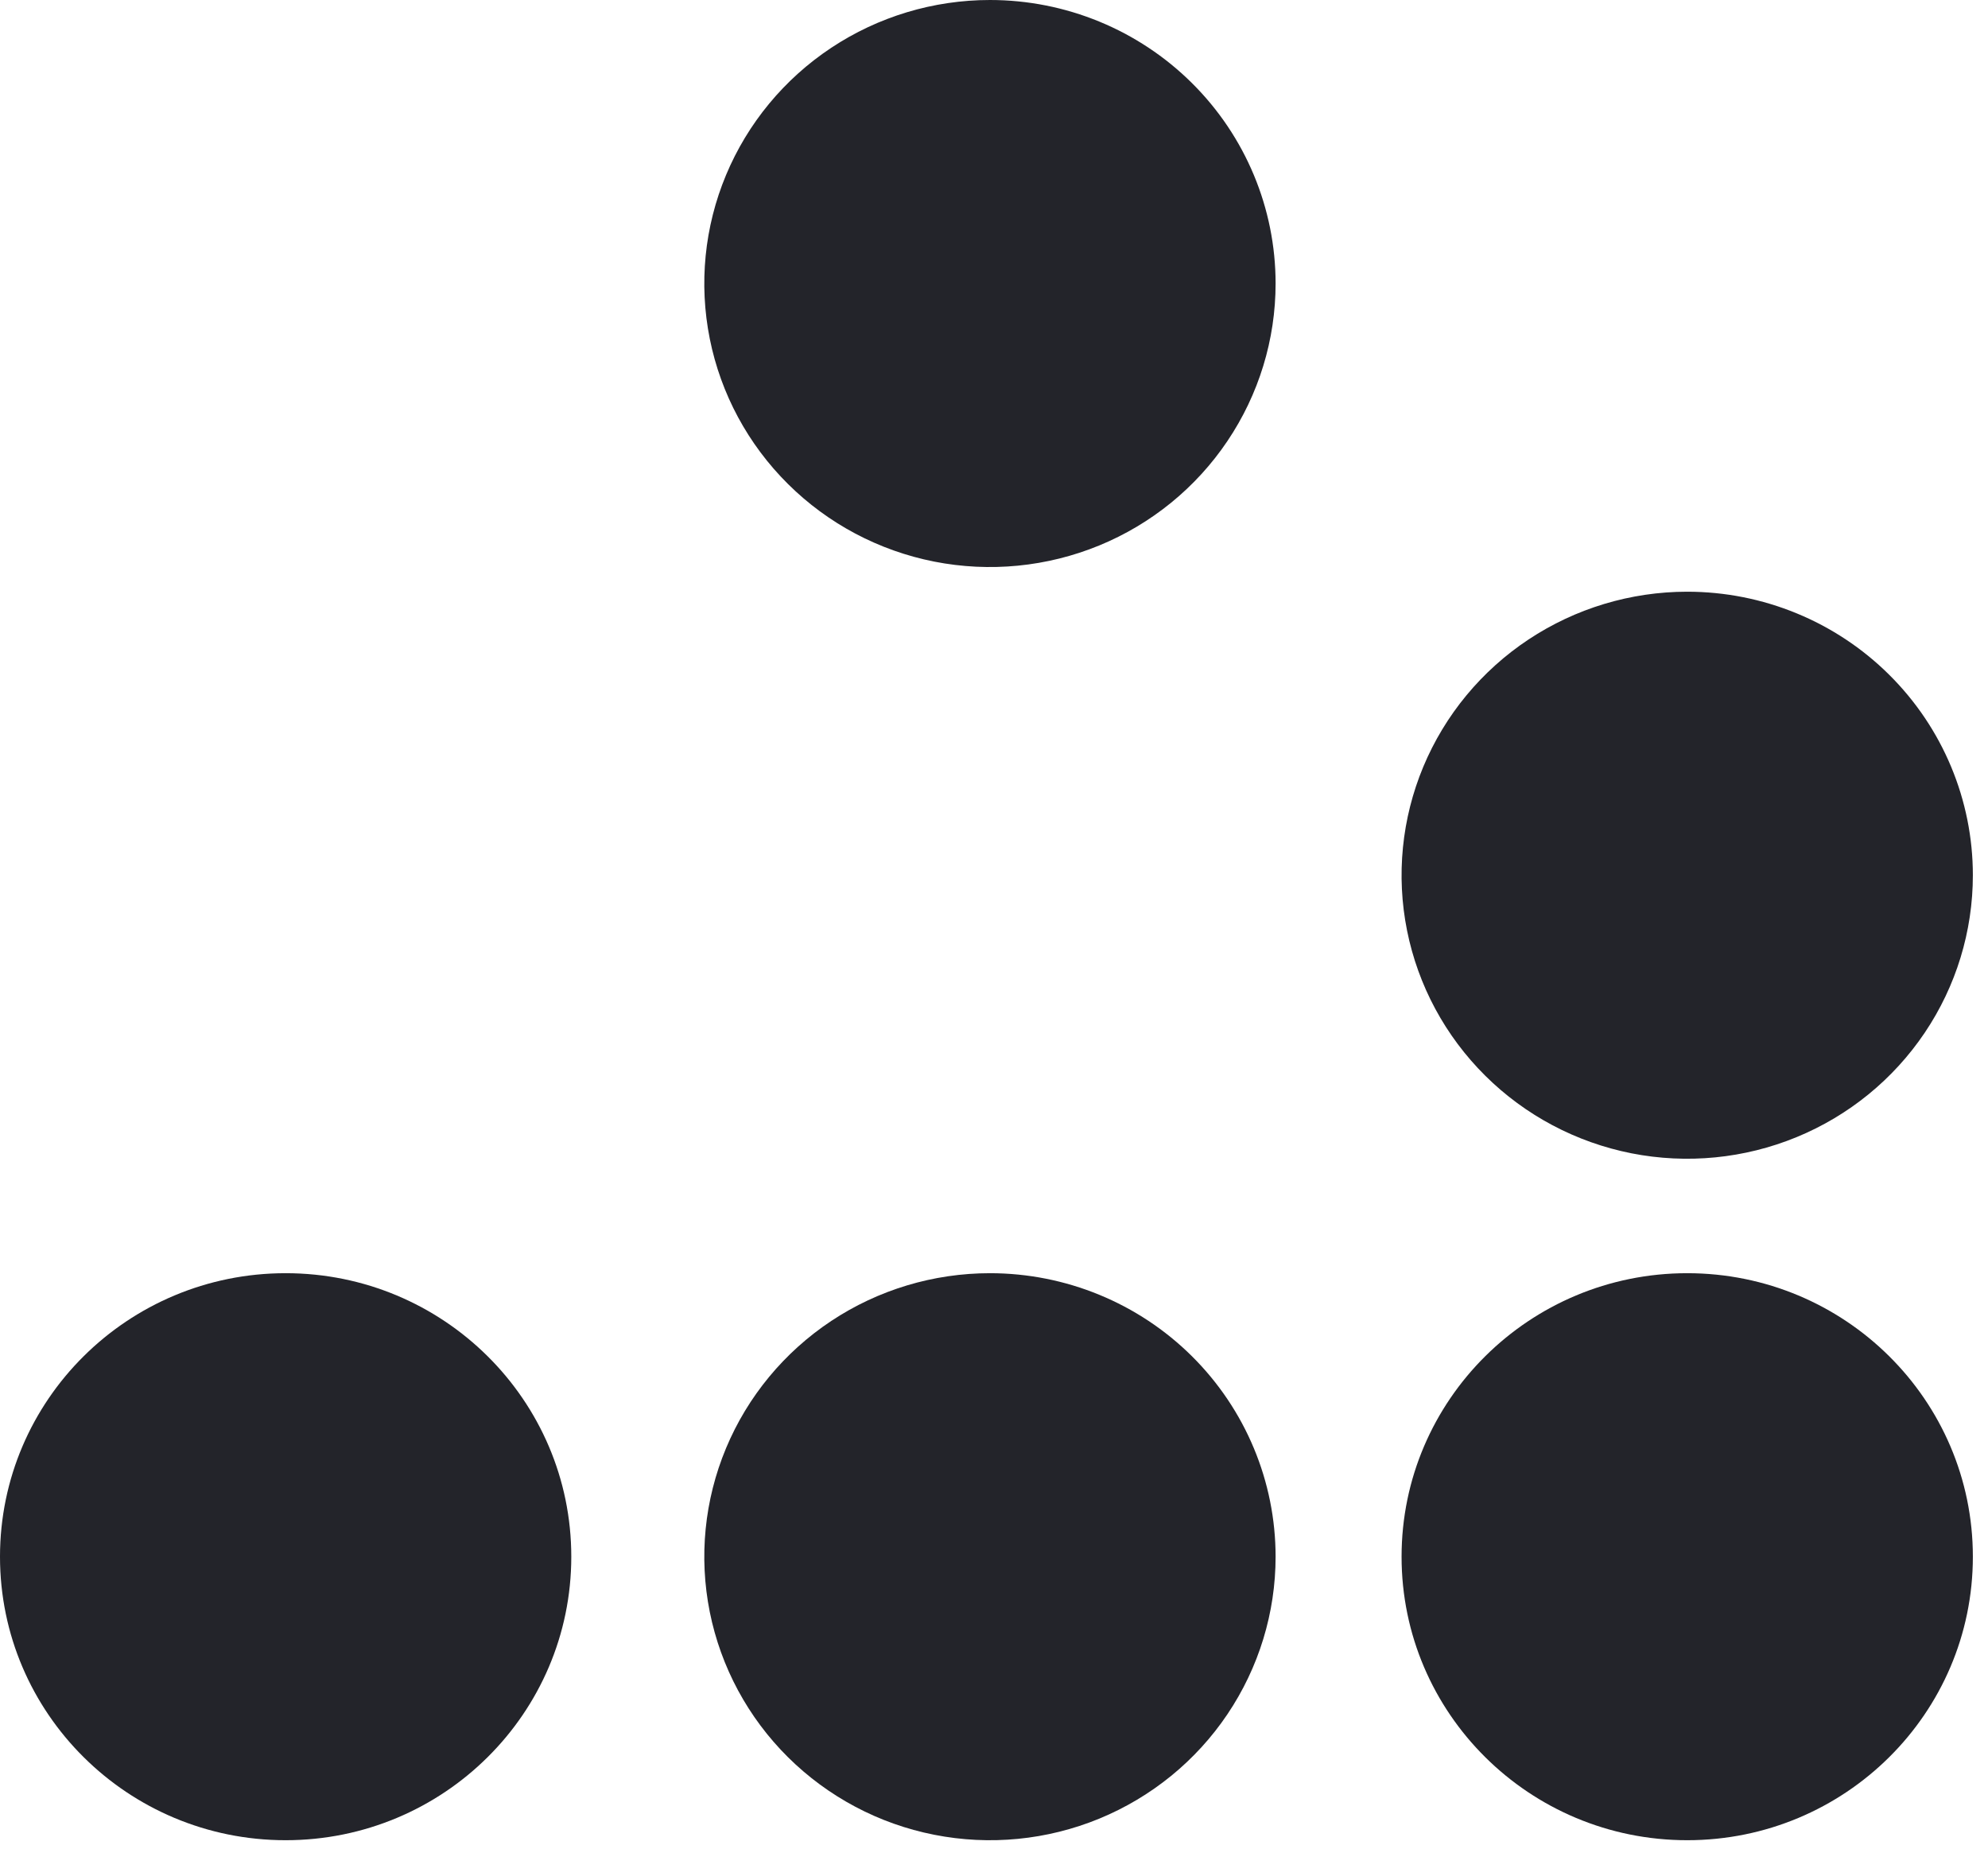
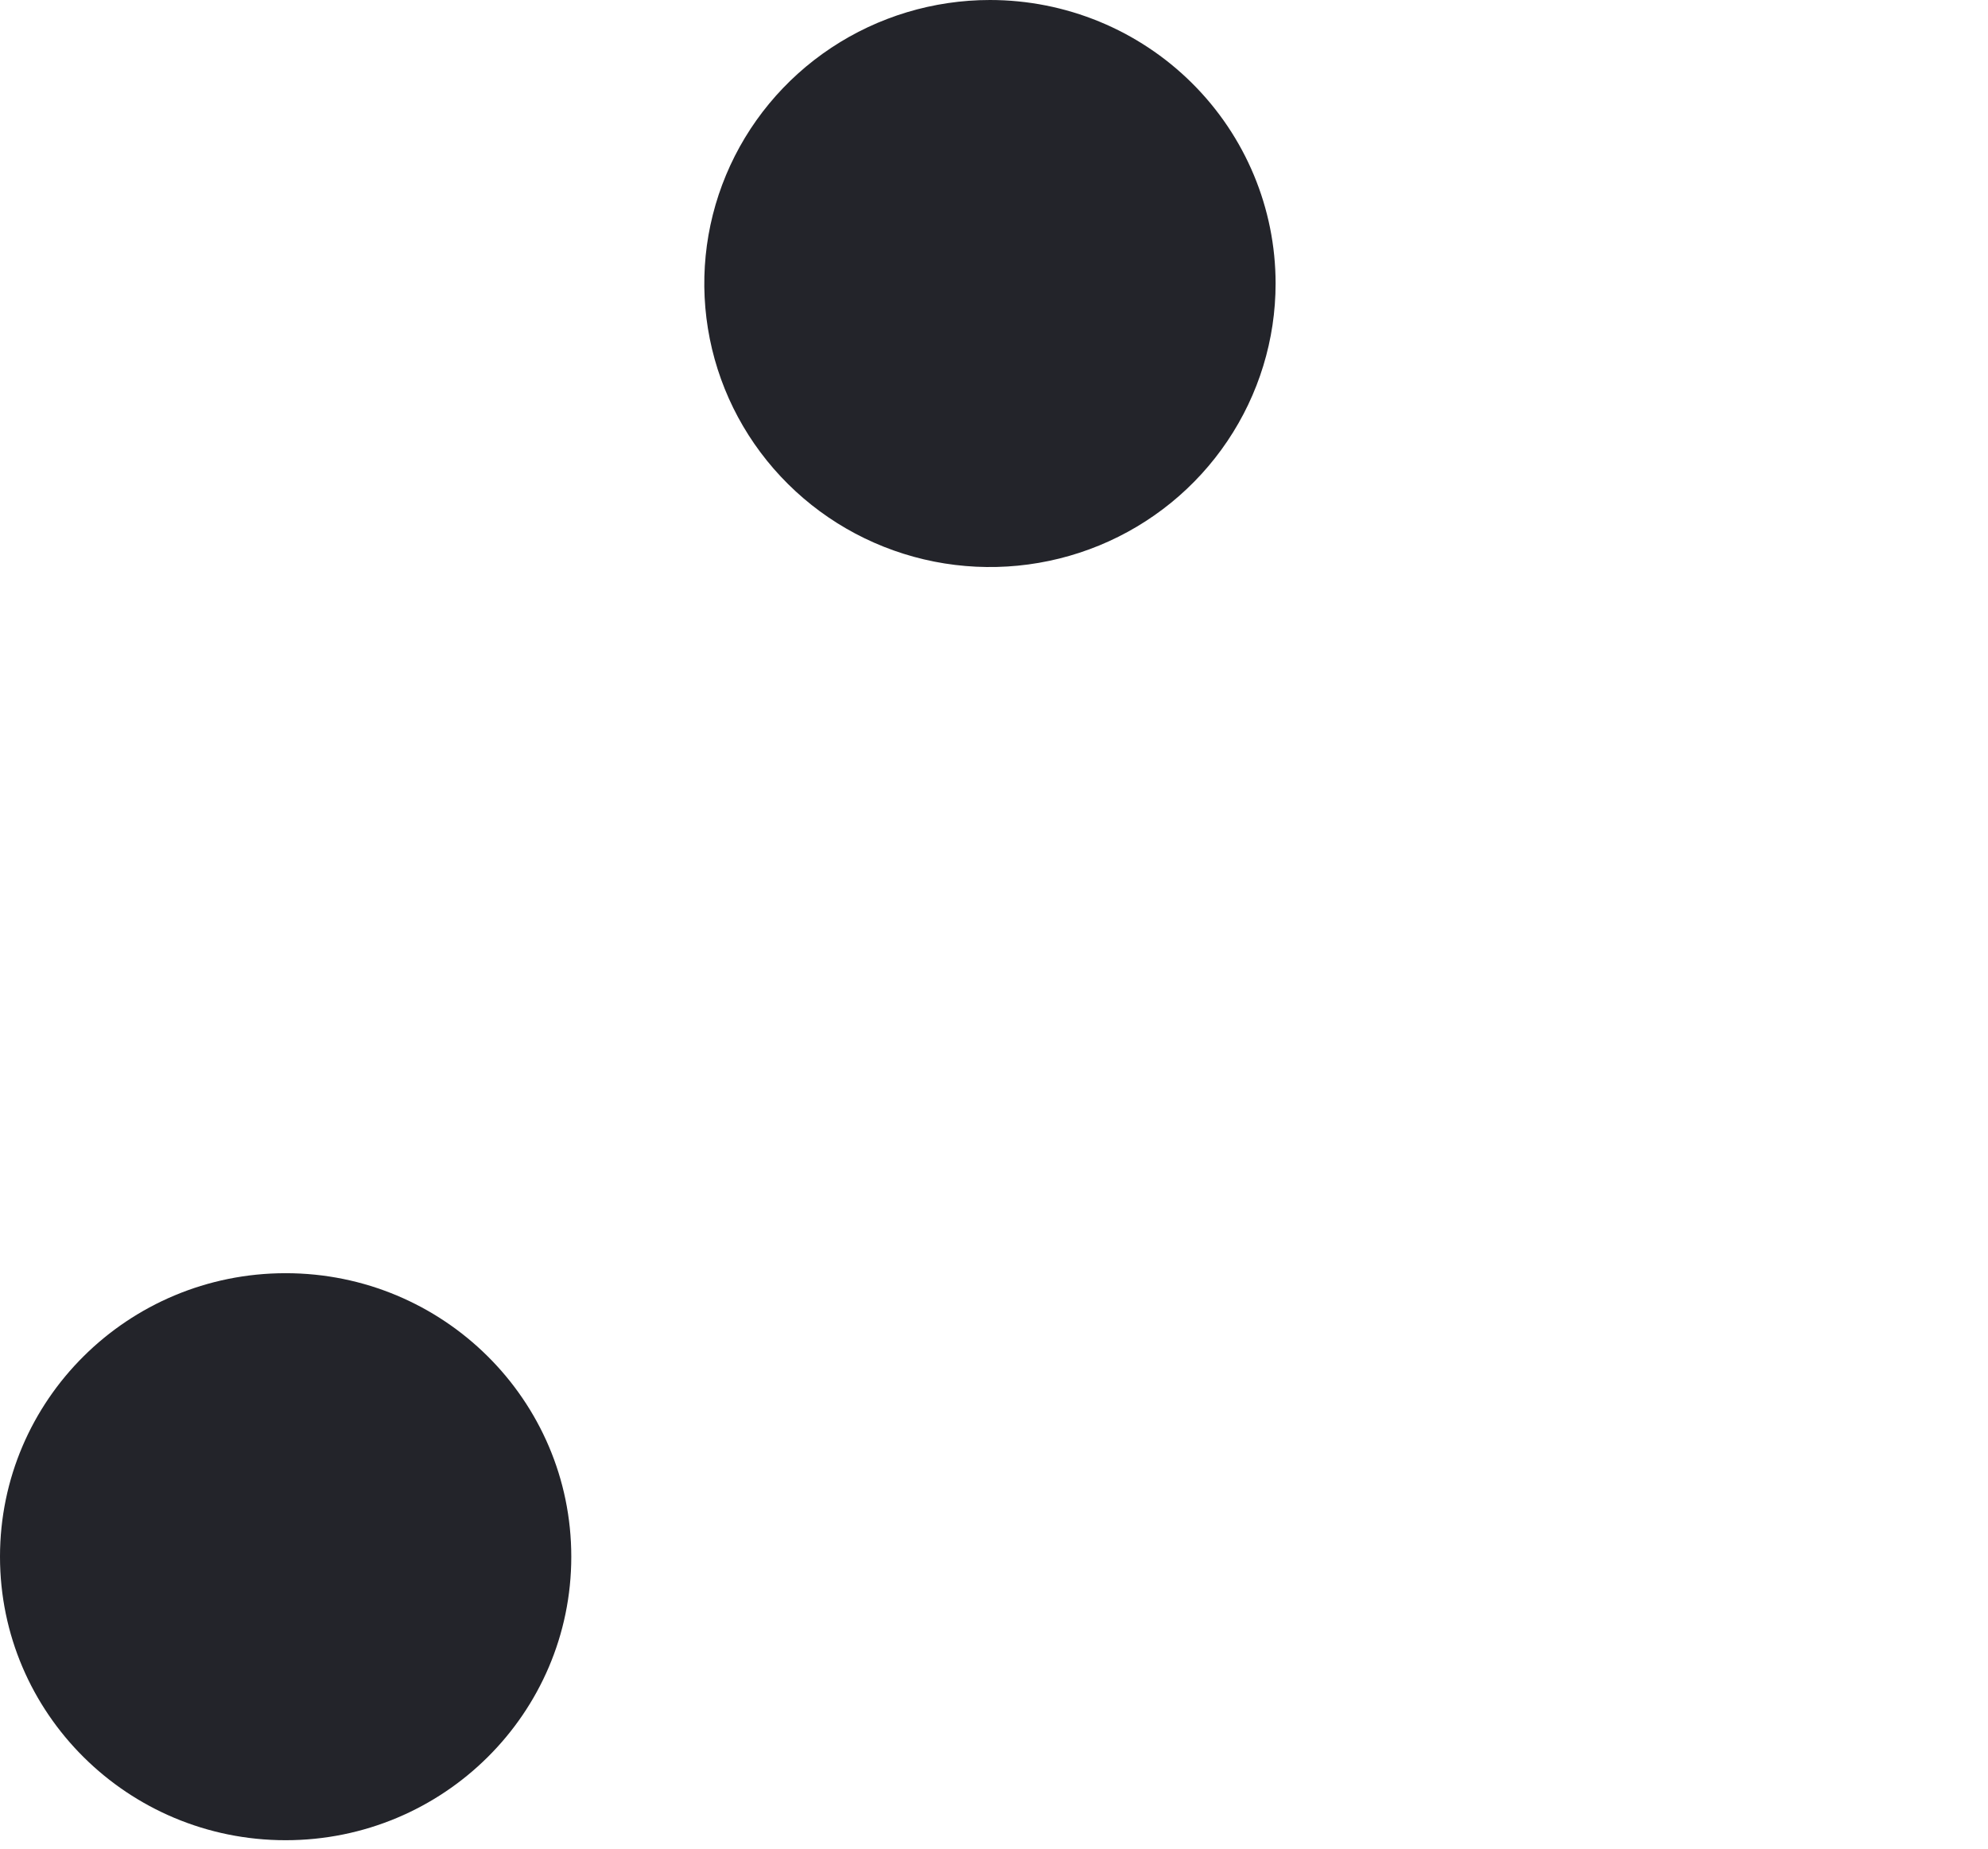
<svg xmlns="http://www.w3.org/2000/svg" width="57" height="53" viewBox="0 0 57 53" fill="none">
-   <path d="M48.376 52.758C52.899 52.758 56.566 49.119 56.566 44.63C56.566 40.141 52.899 36.502 48.376 36.502C43.853 36.502 40.186 40.141 40.186 44.63C40.186 49.119 43.853 52.758 48.376 52.758Z" fill="#23242A" />
-   <path d="M36.574 44.63C36.574 46.238 36.093 47.809 35.193 49.146C34.294 50.483 33.014 51.524 31.518 52.14C30.021 52.755 28.375 52.916 26.786 52.602C25.197 52.289 23.738 51.514 22.593 50.378C21.447 49.241 20.667 47.792 20.351 46.216C20.035 44.639 20.197 43.005 20.817 41.519C21.437 40.034 22.487 38.765 23.834 37.871C25.18 36.978 26.764 36.502 28.384 36.502C30.556 36.502 32.639 37.358 34.175 38.882C35.711 40.407 36.574 42.474 36.574 44.63V44.63Z" fill="#23242A" />
  <path d="M8.19 52.758C12.713 52.758 16.38 49.119 16.38 44.63C16.38 40.141 12.713 36.502 8.19 36.502C3.667 36.502 0 40.141 0 44.63C0 49.119 3.667 52.758 8.19 52.758Z" fill="#23242A" />
-   <path d="M56.566 25.092C56.566 26.7 56.086 28.272 55.186 29.608C54.286 30.945 53.007 31.987 51.51 32.602C50.014 33.217 48.367 33.378 46.778 33.065C45.19 32.751 43.73 31.977 42.585 30.84C41.439 29.703 40.659 28.255 40.343 26.678C40.027 25.101 40.19 23.467 40.809 21.982C41.429 20.497 42.479 19.227 43.826 18.334C45.173 17.441 46.756 16.964 48.376 16.964C50.548 16.964 52.631 17.82 54.167 19.345C55.703 20.869 56.566 22.937 56.566 25.092V25.092Z" fill="#23242A" />
  <path d="M36.574 8.128C36.574 9.736 36.093 11.308 35.193 12.644C34.294 13.981 33.014 15.023 31.518 15.638C30.021 16.253 28.375 16.414 26.786 16.101C25.197 15.787 23.738 15.013 22.593 13.876C21.447 12.739 20.667 11.291 20.351 9.714C20.035 8.137 20.197 6.503 20.817 5.018C21.437 3.533 22.487 2.263 23.834 1.37C25.18 0.477 26.764 0 28.384 0C30.556 0 32.639 0.856 34.175 2.381C35.711 3.905 36.574 5.973 36.574 8.128V8.128Z" fill="#23242A" />
</svg>